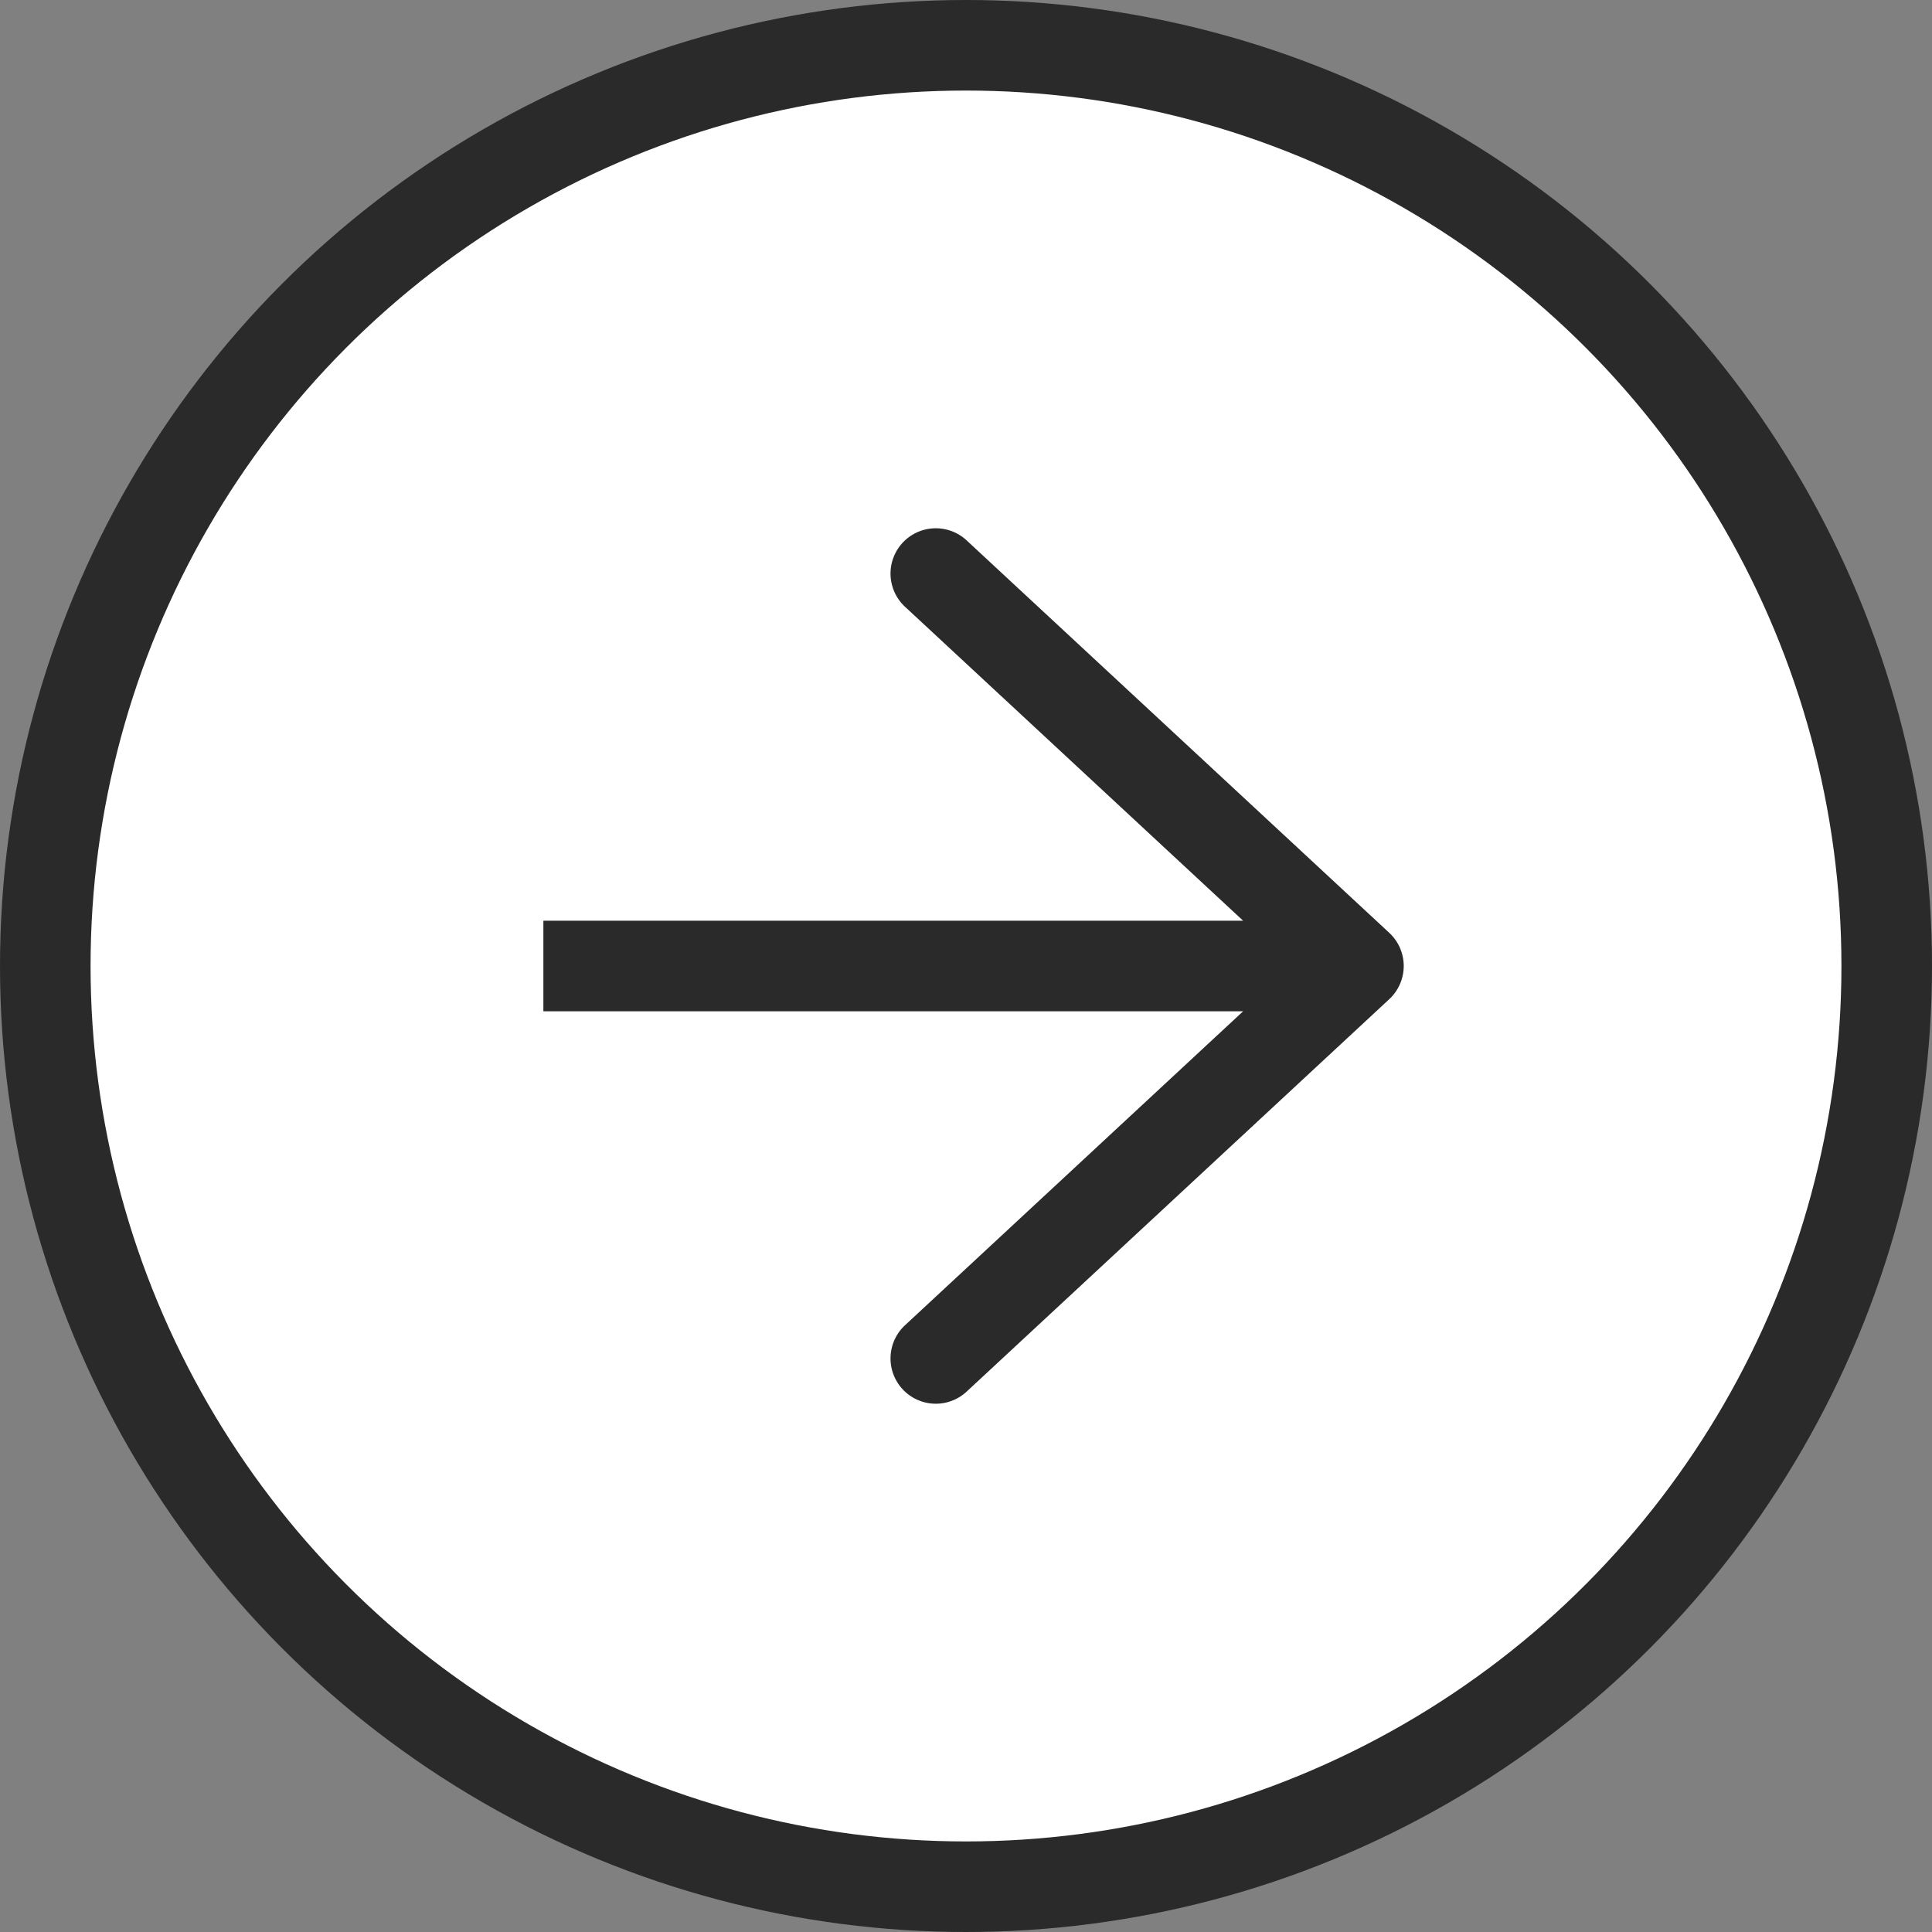
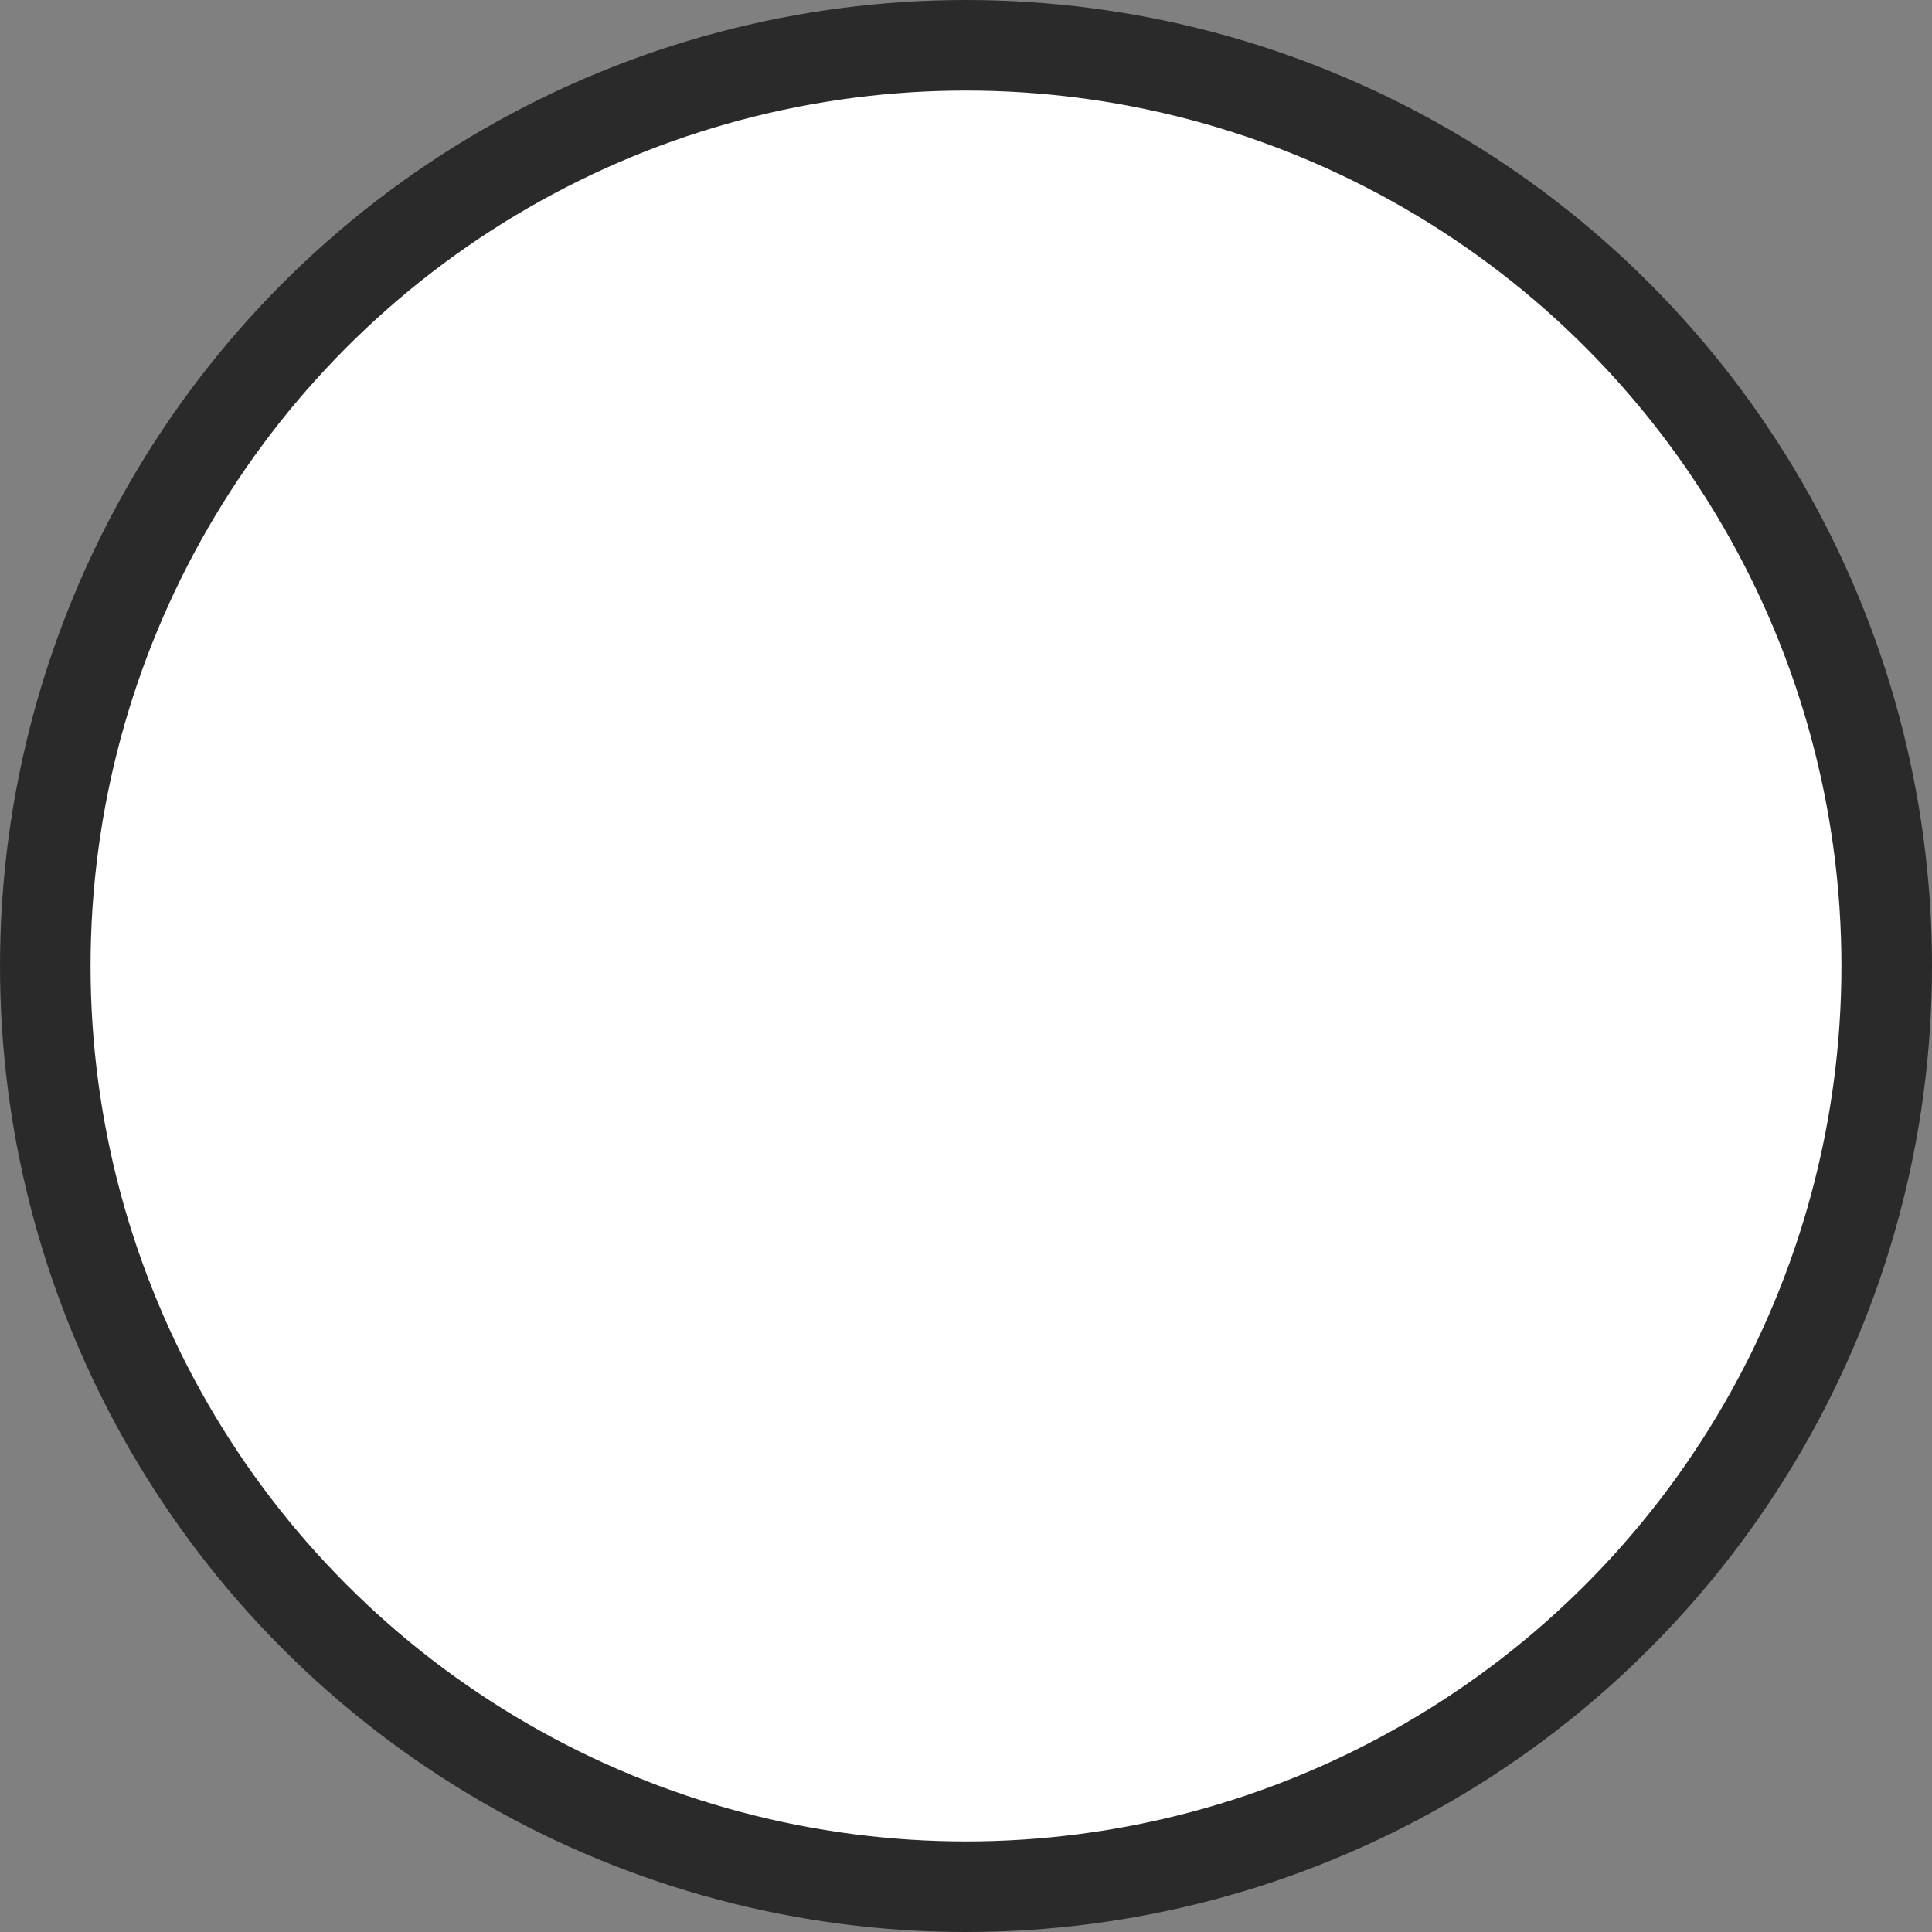
<svg xmlns="http://www.w3.org/2000/svg" width="32" height="32" fill="none">
  <rect width="100%" height="100%" fill="#808080" stroke="none" />
  <circle cx="16" cy="16" r="15.25" fill="#fff" stroke="#2A2A2A" stroke-width="1.5" />
-   <path d="M22.5 16l.51.55a.75.75 0 000-1.1l-.51.55zm-6.49-7.05a.75.75 0 10-1.02 1.1l1.02-1.1zm-1.02 13a.75.75 0 101.02 1.1l-1.02-1.1zM9 16v.75h13.5v-1.5H9V16zm13.5 0l.51-.55-7-6.5-.51.55-.51.55 7 6.5.51-.55zm0 0l-.51-.55-7 6.5.51.55.51.55 7-6.5-.51-.55z" fill="#2A2A2A" />
</svg>